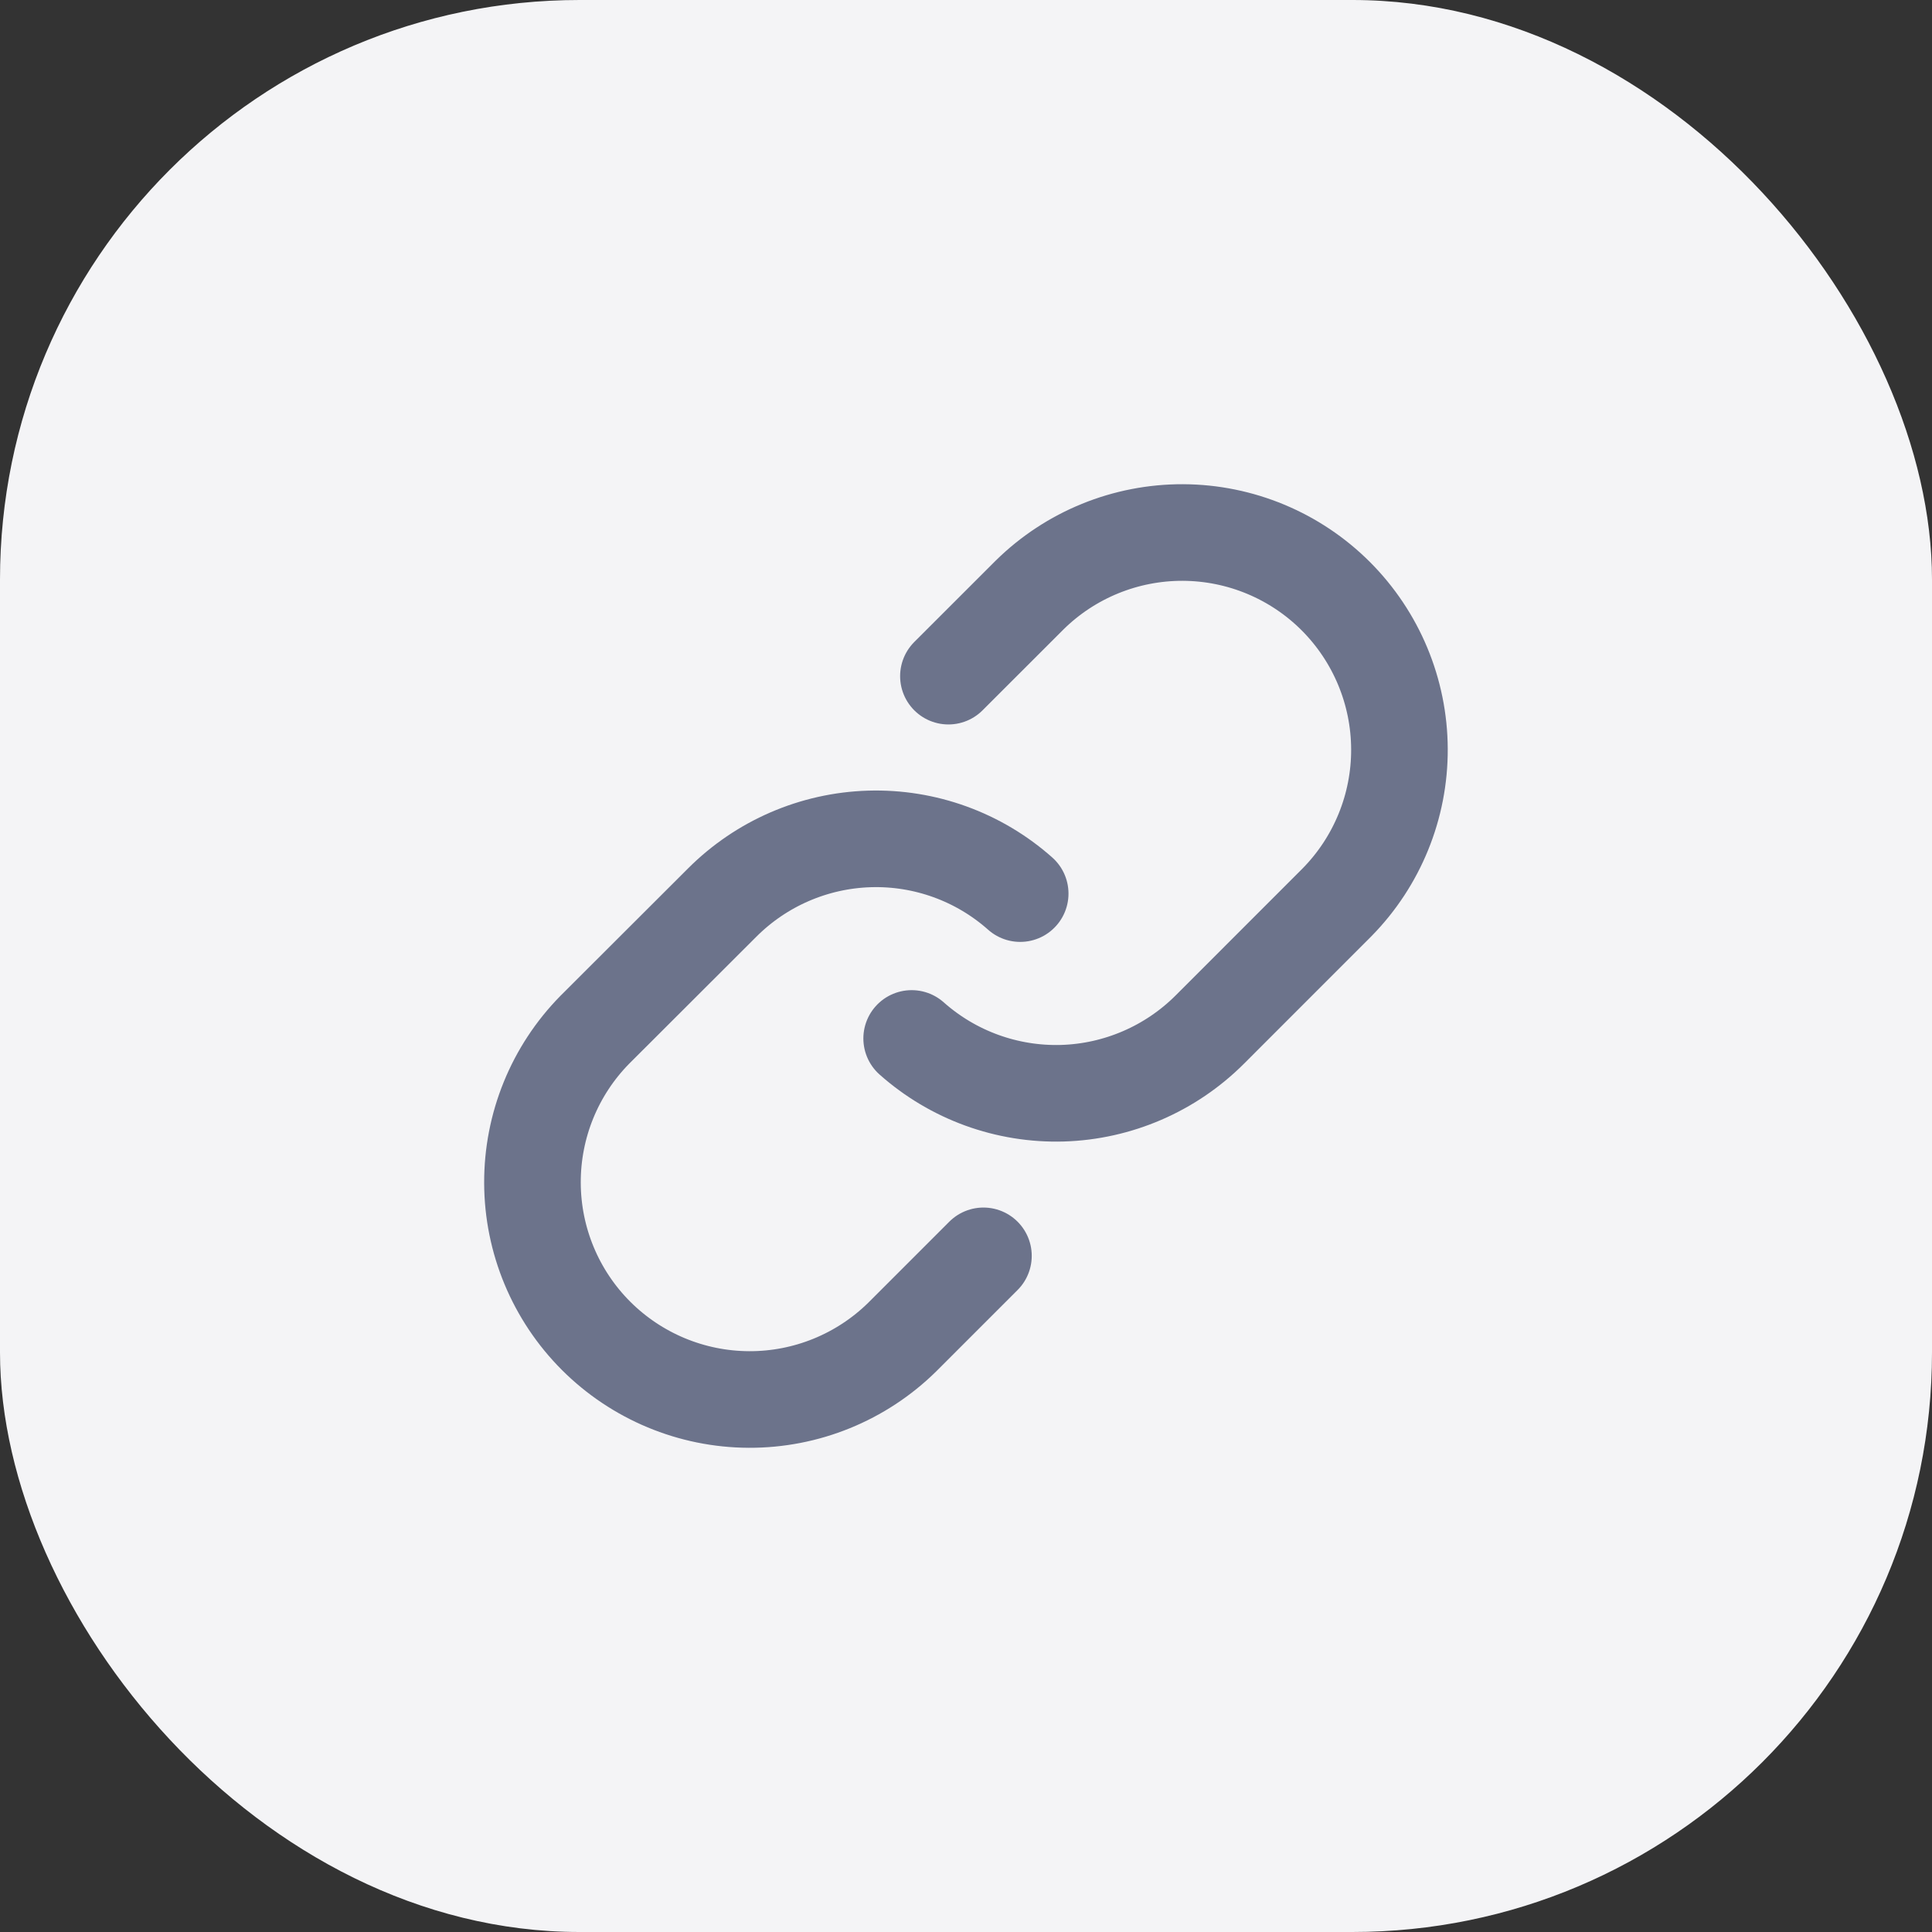
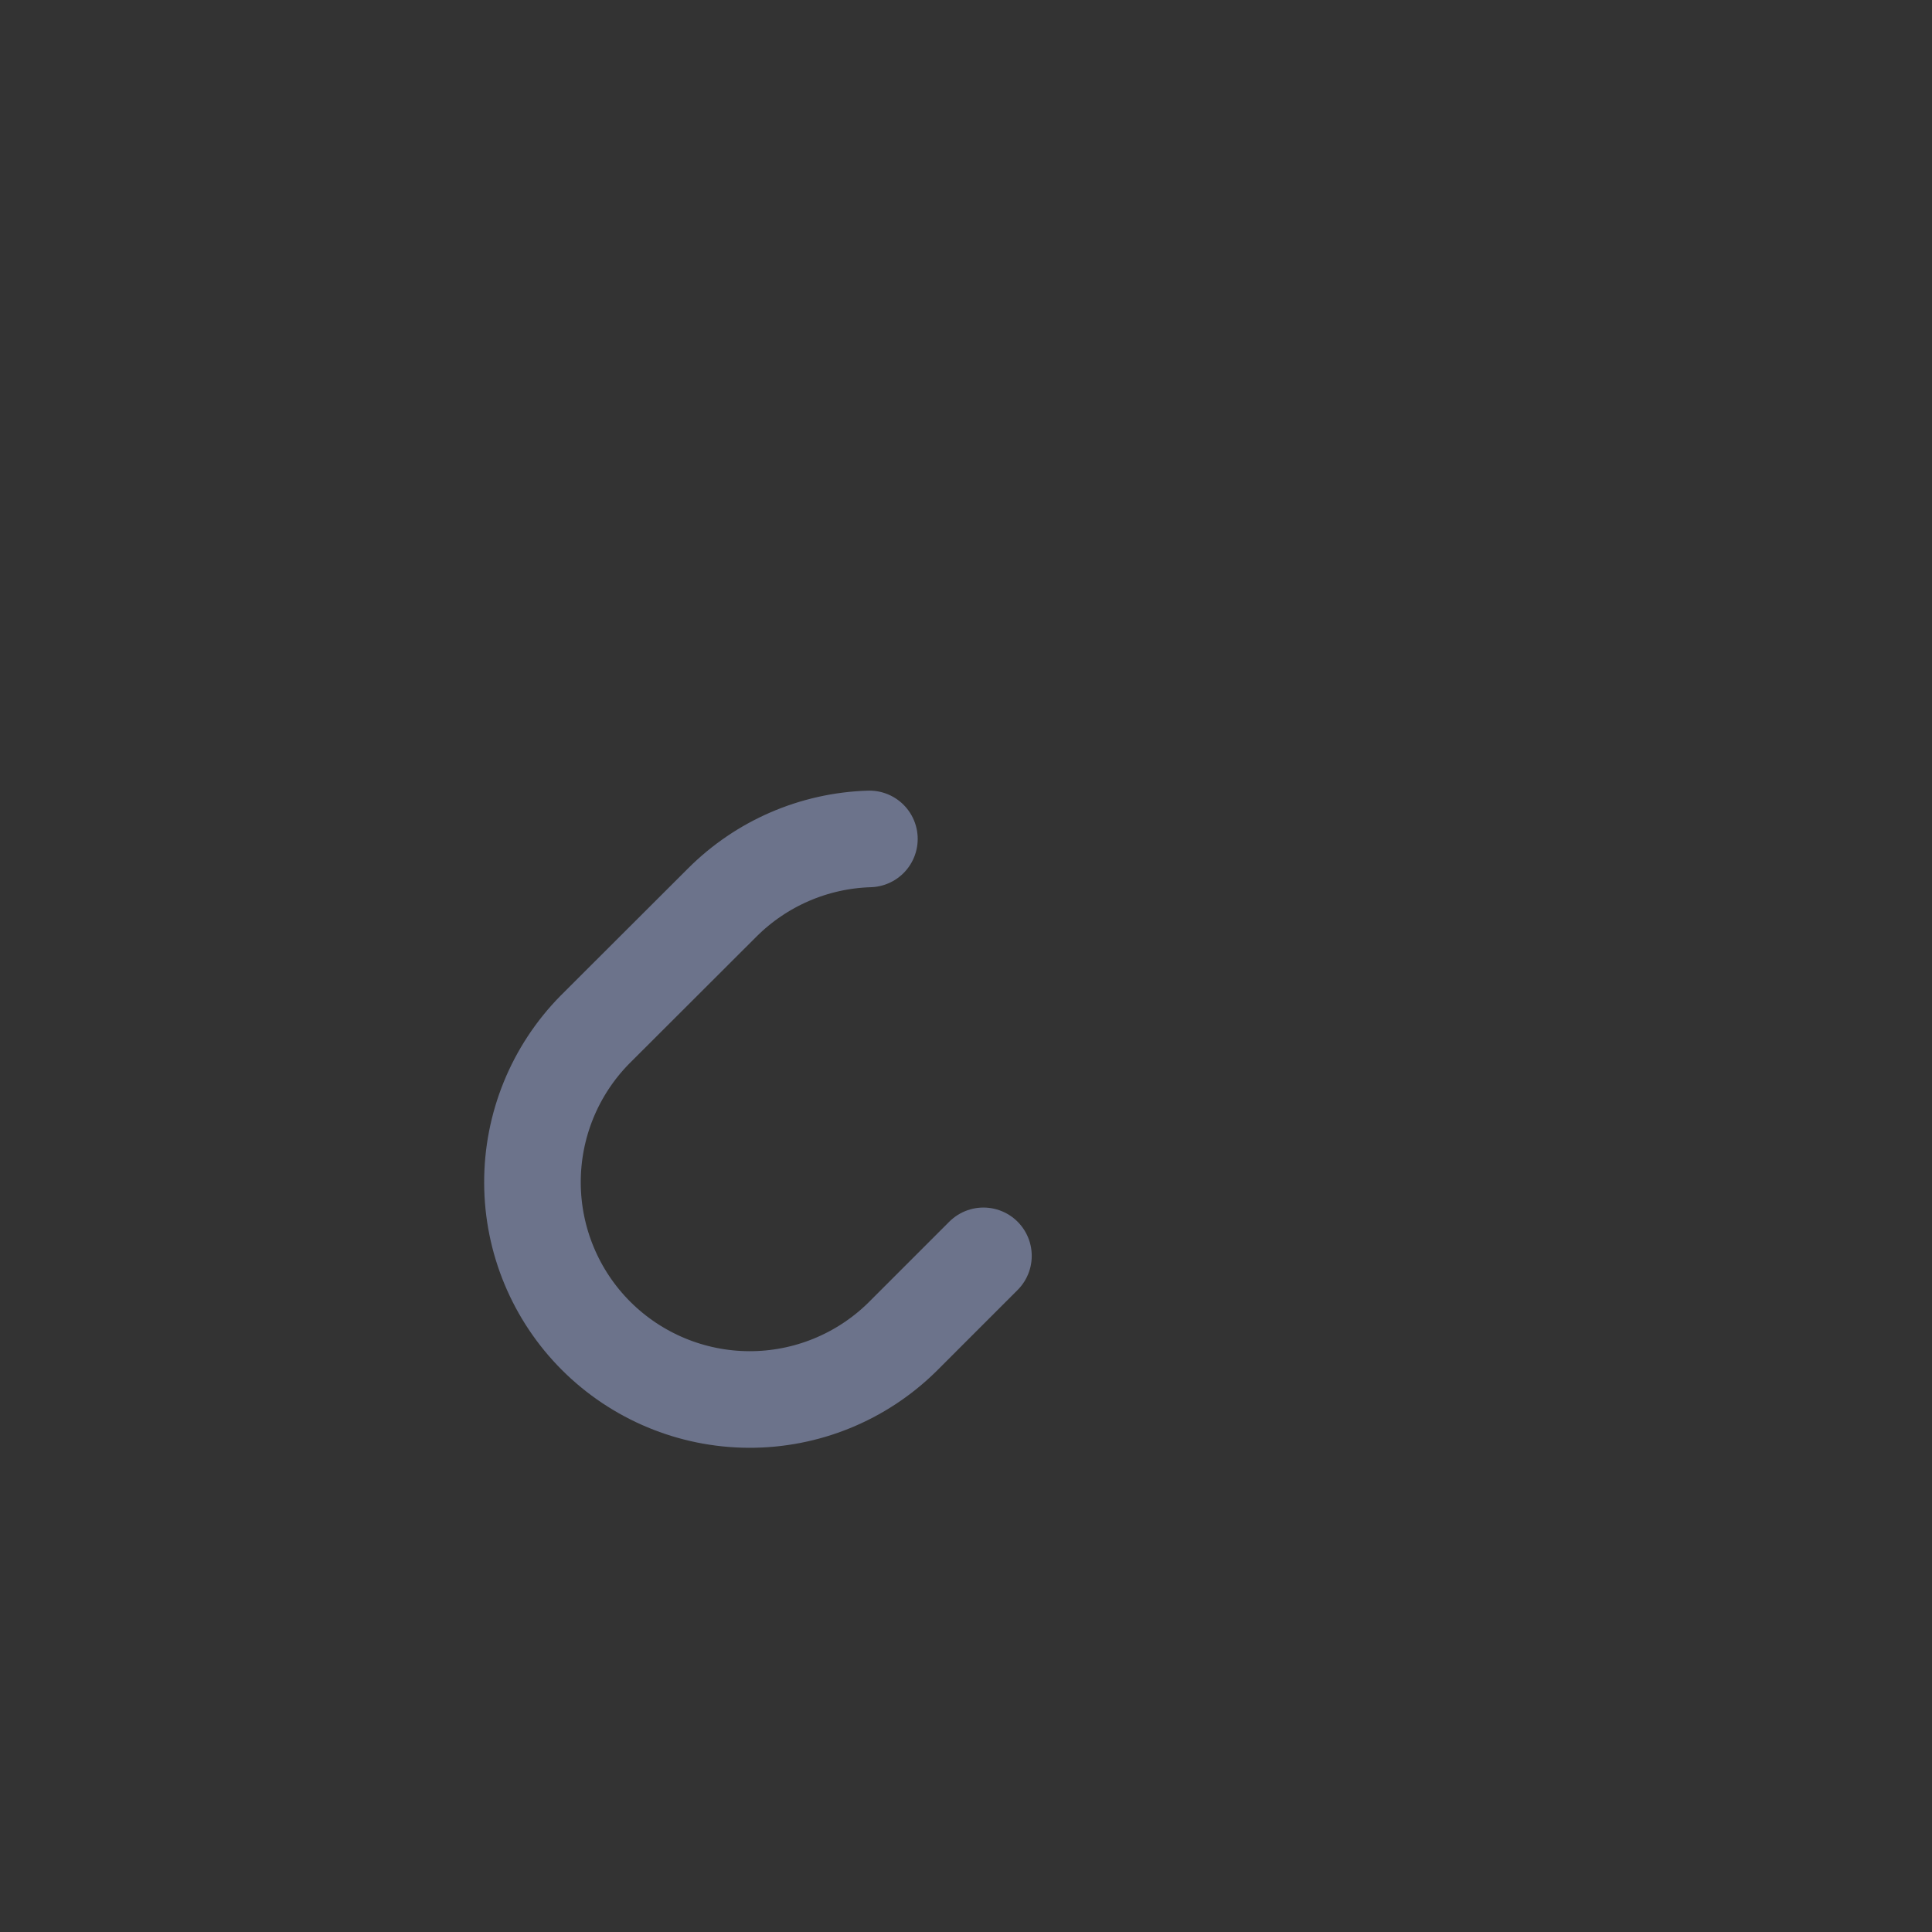
<svg xmlns="http://www.w3.org/2000/svg" width="40" height="40" viewBox="0 0 40 40" fill="none">
  <rect x="0" y="0" width="40" height="40" fill="#333333" stroke="none" />
-   <rect width="40" height="40" rx="12" fill="#F4F4F6" />
-   <path d="M20.361 26.001L18.679 27.683C17.833 28.515 16.692 28.98 15.505 28.975C14.318 28.97 13.181 28.496 12.341 27.657C11.502 26.818 11.028 25.68 11.024 24.493C11.019 23.306 11.483 22.165 12.316 21.319L14.951 18.688C15.762 17.876 16.852 17.404 18 17.369C19.147 17.334 20.264 17.739 21.122 18.501" stroke="#6C738B" stroke-width="2" stroke-linecap="round" stroke-linejoin="round" />
-   <path d="M19.636 13.999L21.318 12.318C22.164 11.485 23.305 11.021 24.492 11.025C25.68 11.03 26.817 11.504 27.656 12.343C28.495 13.183 28.969 14.32 28.974 15.507C28.979 16.694 28.514 17.835 27.682 18.681L25.047 21.317C24.235 22.128 23.144 22.599 21.997 22.634C20.85 22.667 19.733 22.262 18.875 21.5" stroke="#6C738B" stroke-width="2" stroke-linecap="round" stroke-linejoin="round" />
+   <path d="M20.361 26.001L18.679 27.683C17.833 28.515 16.692 28.98 15.505 28.975C14.318 28.97 13.181 28.496 12.341 27.657C11.502 26.818 11.028 25.68 11.024 24.493C11.019 23.306 11.483 22.165 12.316 21.319L14.951 18.688C15.762 17.876 16.852 17.404 18 17.369" stroke="#6C738B" stroke-width="2" stroke-linecap="round" stroke-linejoin="round" />
</svg>